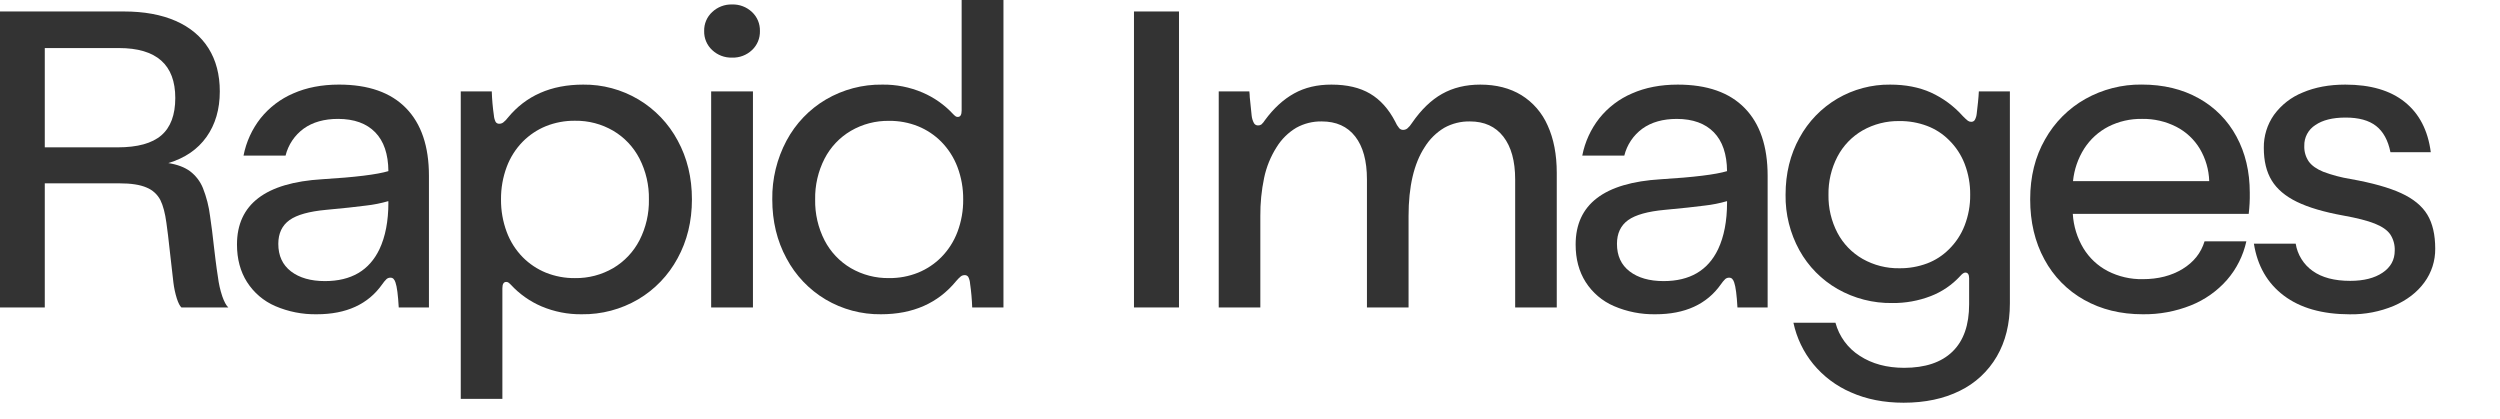
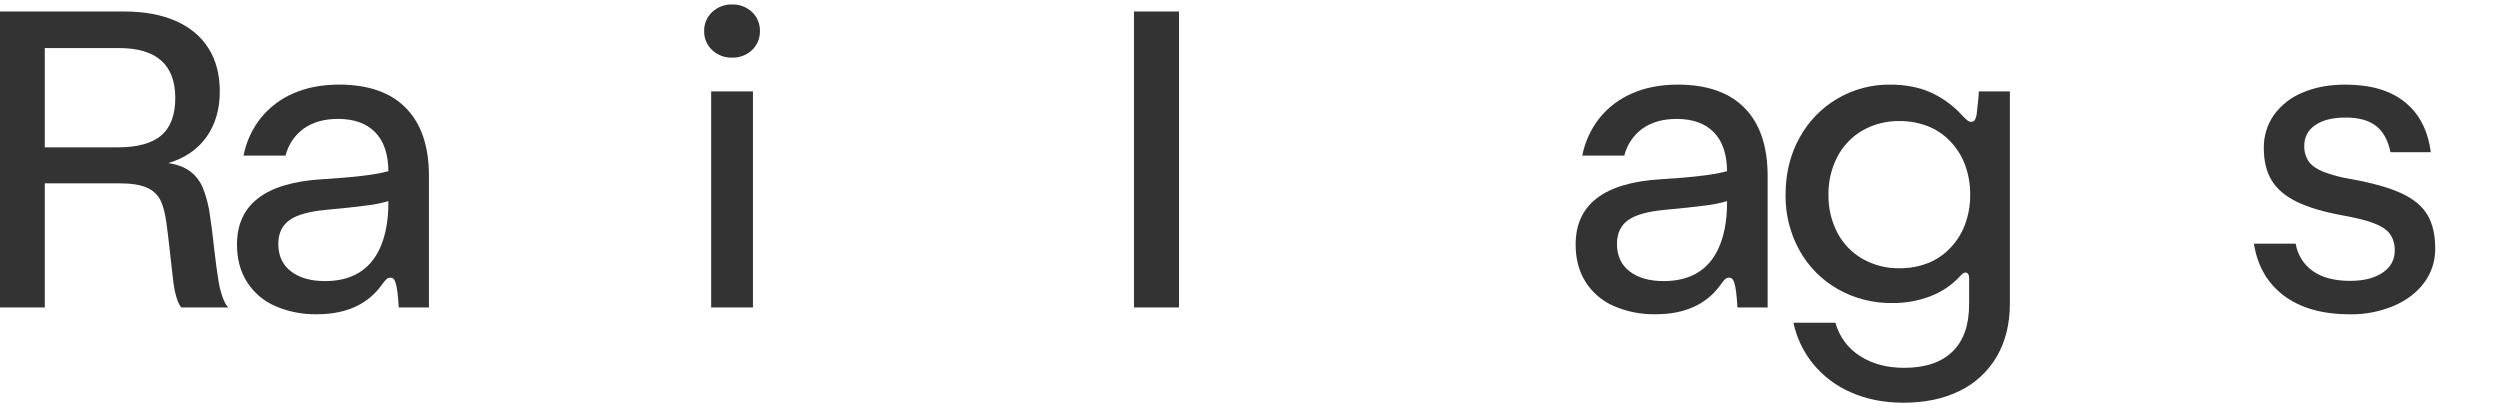
<svg xmlns="http://www.w3.org/2000/svg" width="149" height="25" viewBox="0 0 149 25" fill="none">
  <path d="M13.247 17.658C13.361 17.983 13.48 18.205 13.606 18.323H10.812C10.719 18.238 10.629 18.063 10.541 17.797C10.442 17.482 10.373 17.159 10.334 16.832C10.283 16.434 10.216 15.847 10.133 15.07C10.048 14.276 9.977 13.68 9.918 13.284C9.842 12.709 9.722 12.257 9.56 11.927C9.384 11.588 9.094 11.323 8.741 11.18C8.358 11.011 7.815 10.926 7.112 10.927H2.669V18.324H3.05176e-05V0.684H7.388C8.588 0.684 9.616 0.872 10.472 1.247C11.328 1.623 11.98 2.168 12.43 2.883C12.877 3.597 13.1 4.452 13.1 5.449C13.1 6.513 12.836 7.416 12.308 8.16C11.78 8.903 11.021 9.423 10.031 9.719C10.568 9.804 11.001 9.966 11.328 10.207C11.668 10.465 11.933 10.811 12.094 11.207C12.307 11.747 12.451 12.311 12.521 12.887C12.606 13.461 12.682 14.06 12.749 14.686C12.765 14.838 12.797 15.103 12.845 15.484C12.892 15.865 12.94 16.207 12.989 16.511C13.037 16.901 13.123 17.285 13.247 17.658ZM7.011 8.782C8.194 8.782 9.063 8.543 9.616 8.066C10.169 7.589 10.446 6.848 10.447 5.843C10.447 3.857 9.327 2.864 7.086 2.864H2.669V8.782H7.011Z" fill="#333333" />
  <path d="M24.199 6.444C25.109 7.376 25.565 8.721 25.565 10.479V18.324H23.765C23.723 17.58 23.659 17.086 23.573 16.842C23.55 16.76 23.51 16.684 23.454 16.62C23.43 16.596 23.401 16.578 23.37 16.566C23.338 16.554 23.305 16.549 23.271 16.55C23.186 16.547 23.103 16.577 23.038 16.632C22.942 16.727 22.856 16.831 22.78 16.943C21.941 18.134 20.64 18.73 18.878 18.73C18.028 18.745 17.183 18.578 16.401 18.241C15.712 17.943 15.127 17.444 14.722 16.809C14.323 16.18 14.124 15.434 14.124 14.572C14.124 12.182 15.819 10.885 19.209 10.682C21.156 10.564 22.469 10.403 23.148 10.199C23.14 9.185 22.878 8.413 22.362 7.884C21.846 7.355 21.109 7.089 20.153 7.086C19.323 7.086 18.639 7.279 18.101 7.665C17.563 8.056 17.179 8.626 17.019 9.274H14.514C14.672 8.46 15.022 7.695 15.533 7.045C16.052 6.4 16.719 5.893 17.478 5.568C18.271 5.218 19.179 5.042 20.203 5.042C21.956 5.042 23.288 5.51 24.199 6.444ZM23.145 12.076V11.987C22.708 12.114 22.262 12.203 21.81 12.253C21.231 12.33 20.438 12.414 19.431 12.507C18.425 12.6 17.7 12.802 17.258 13.115C16.811 13.436 16.587 13.909 16.587 14.534C16.587 15.241 16.839 15.788 17.342 16.174C17.846 16.56 18.521 16.753 19.368 16.753C20.929 16.753 22.011 16.119 22.616 14.852C22.971 14.099 23.148 13.174 23.148 12.076H23.145Z" fill="#333333" />
-   <path d="M27.461 23.771V5.449H29.31C29.324 5.924 29.366 6.398 29.434 6.868C29.443 7.007 29.479 7.142 29.54 7.266C29.564 7.303 29.597 7.332 29.636 7.351C29.674 7.37 29.718 7.378 29.761 7.375C29.844 7.375 29.926 7.348 29.993 7.298C30.096 7.218 30.187 7.124 30.265 7.019C31.346 5.702 32.844 5.043 34.758 5.043C35.917 5.03 37.057 5.337 38.055 5.93C39.04 6.517 39.847 7.362 40.39 8.376C40.957 9.415 41.24 10.585 41.239 11.886C41.239 13.187 40.953 14.357 40.384 15.395C39.836 16.412 39.023 17.258 38.033 17.842C37.014 18.439 35.852 18.746 34.672 18.73C33.85 18.741 33.035 18.581 32.277 18.261C31.583 17.965 30.959 17.524 30.446 16.968C30.399 16.919 30.349 16.874 30.294 16.835C30.256 16.812 30.213 16.801 30.169 16.803C30.017 16.803 29.942 16.93 29.942 17.183V23.772L27.461 23.771ZM36.548 15.979C37.215 15.585 37.758 15.01 38.114 14.319C38.498 13.567 38.691 12.731 38.675 11.886C38.691 11.04 38.498 10.204 38.114 9.453C37.758 8.762 37.215 8.186 36.548 7.793C35.856 7.39 35.068 7.184 34.269 7.197C33.677 7.19 33.089 7.299 32.538 7.519C32.022 7.729 31.553 8.042 31.159 8.439C30.737 8.868 30.411 9.382 30.2 9.947C29.969 10.566 29.854 11.224 29.86 11.886C29.854 12.548 29.969 13.205 30.2 13.825C30.41 14.39 30.737 14.905 31.159 15.334C31.552 15.73 32.021 16.042 32.536 16.252C33.087 16.472 33.675 16.582 34.267 16.575C35.067 16.588 35.855 16.382 36.548 15.979V15.979Z" fill="#333333" />
  <path d="M42.447 2.985C42.291 2.841 42.167 2.666 42.085 2.47C42.002 2.274 41.962 2.063 41.968 1.85C41.962 1.638 42.002 1.427 42.085 1.231C42.167 1.036 42.291 0.86 42.447 0.717C42.767 0.416 43.192 0.254 43.63 0.266C44.07 0.252 44.498 0.414 44.819 0.717C44.974 0.861 45.095 1.037 45.177 1.232C45.258 1.428 45.297 1.639 45.292 1.85C45.297 2.062 45.258 2.273 45.177 2.469C45.095 2.664 44.974 2.84 44.819 2.985C44.498 3.288 44.07 3.449 43.63 3.434C43.192 3.447 42.767 3.286 42.447 2.985V2.985ZM44.876 18.324H42.385V5.449H44.876V18.324Z" fill="#333333" />
-   <path d="M49.205 17.848C48.221 17.262 47.416 16.417 46.877 15.402C46.31 14.36 46.027 13.187 46.028 11.886C46.01 10.664 46.303 9.458 46.877 8.382C47.421 7.363 48.233 6.515 49.224 5.93C50.244 5.333 51.406 5.026 52.585 5.043C53.411 5.031 54.23 5.193 54.989 5.518C55.679 5.814 56.299 6.252 56.81 6.804C56.856 6.854 56.907 6.898 56.962 6.937C56.999 6.96 57.043 6.971 57.087 6.969C57.238 6.969 57.314 6.842 57.314 6.589V-2.86102e-06H59.806V18.324H57.943C57.927 17.849 57.885 17.375 57.817 16.904C57.809 16.765 57.772 16.63 57.71 16.506C57.686 16.47 57.653 16.441 57.615 16.422C57.576 16.403 57.533 16.394 57.49 16.398C57.408 16.397 57.328 16.424 57.263 16.474C57.163 16.558 57.07 16.651 56.986 16.753C55.905 18.071 54.411 18.73 52.506 18.73C51.346 18.744 50.205 18.439 49.205 17.848V17.848ZM54.718 16.251C55.234 16.041 55.703 15.729 56.097 15.333C56.522 14.902 56.852 14.386 57.066 13.818C57.297 13.202 57.413 12.547 57.406 11.889C57.413 11.23 57.297 10.575 57.066 9.959C56.852 9.392 56.522 8.876 56.097 8.444C55.703 8.048 55.234 7.736 54.718 7.526C54.168 7.306 53.58 7.196 52.988 7.203C52.189 7.19 51.401 7.396 50.71 7.799C50.042 8.192 49.499 8.767 49.143 9.458C48.759 10.21 48.567 11.046 48.583 11.892C48.567 12.737 48.759 13.573 49.143 14.325C49.499 15.013 50.041 15.587 50.707 15.979C51.399 16.381 52.186 16.587 52.985 16.574C53.578 16.582 54.167 16.472 54.718 16.251V16.251Z" fill="#333333" />
  <path d="M70.268 18.324H67.585V0.684H70.268V18.324Z" fill="#333333" />
-   <path d="M72.636 18.324V5.449H74.461C74.476 5.562 74.484 5.676 74.486 5.79C74.55 6.458 74.588 6.826 74.599 6.893C74.615 7.051 74.663 7.204 74.738 7.343C74.763 7.384 74.798 7.418 74.84 7.442C74.882 7.465 74.93 7.477 74.978 7.476C75.049 7.479 75.12 7.459 75.179 7.419C75.262 7.343 75.334 7.255 75.393 7.159C75.913 6.452 76.492 5.922 77.13 5.569C77.767 5.215 78.51 5.04 79.357 5.043C80.281 5.043 81.047 5.222 81.657 5.582C82.266 5.942 82.765 6.497 83.154 7.248C83.214 7.39 83.295 7.523 83.394 7.641C83.423 7.672 83.458 7.698 83.497 7.715C83.535 7.732 83.578 7.742 83.62 7.742C83.711 7.743 83.799 7.714 83.872 7.66C83.981 7.568 84.074 7.459 84.149 7.337C84.695 6.543 85.294 5.962 85.949 5.595C86.603 5.227 87.362 5.043 88.226 5.043C89.175 5.043 89.991 5.252 90.675 5.67C91.368 6.099 91.915 6.732 92.242 7.483C92.602 8.272 92.783 9.212 92.783 10.302V18.324H90.304V10.695C90.304 9.597 90.069 8.746 89.599 8.142C89.129 7.539 88.466 7.237 87.61 7.237C87.075 7.226 86.546 7.357 86.077 7.617C85.601 7.902 85.2 8.299 84.908 8.773C84.269 9.754 83.95 11.122 83.95 12.879V18.324H81.47V10.695C81.47 9.588 81.237 8.735 80.771 8.136C80.305 7.536 79.641 7.237 78.776 7.237C78.244 7.227 77.719 7.358 77.254 7.617C76.777 7.902 76.376 8.299 76.084 8.773C75.73 9.332 75.478 9.95 75.342 10.598C75.185 11.348 75.109 12.113 75.116 12.879V18.324H72.636Z" fill="#333333" />
  <path d="M103.986 6.444C104.896 7.376 105.351 8.721 105.351 10.479V18.324H103.552C103.51 17.58 103.446 17.086 103.36 16.842C103.337 16.759 103.296 16.684 103.24 16.62C103.216 16.596 103.187 16.578 103.156 16.566C103.124 16.554 103.091 16.549 103.057 16.55C102.972 16.547 102.889 16.577 102.824 16.632C102.728 16.727 102.642 16.831 102.567 16.943C101.728 18.134 100.428 18.73 98.665 18.73C97.813 18.745 96.968 18.579 96.186 18.241C95.496 17.944 94.911 17.445 94.505 16.81C94.106 16.181 93.907 15.435 93.908 14.573C93.908 12.183 95.603 10.886 98.992 10.683C100.938 10.565 102.251 10.404 102.932 10.2C102.923 9.186 102.661 8.414 102.145 7.885C101.629 7.356 100.894 7.09 99.941 7.087C99.111 7.087 98.427 7.28 97.889 7.666C97.351 8.057 96.968 8.627 96.808 9.275H94.303C94.461 8.461 94.811 7.696 95.322 7.046C95.84 6.4 96.508 5.893 97.267 5.569C98.059 5.219 98.968 5.043 99.992 5.043C101.745 5.043 103.076 5.51 103.986 6.444ZM102.932 12.076V11.987C102.496 12.114 102.049 12.203 101.598 12.253C101.019 12.33 100.226 12.414 99.219 12.507C98.211 12.6 97.485 12.802 97.041 13.115C96.594 13.436 96.371 13.909 96.371 14.534C96.371 15.241 96.622 15.788 97.126 16.174C97.629 16.56 98.305 16.753 99.152 16.753C100.712 16.753 101.795 16.119 102.399 14.852C102.754 14.099 102.932 13.174 102.932 12.076Z" fill="#333333" />
  <path d="M110.318 23.385C109.444 23.01 108.672 22.43 108.065 21.693C107.484 20.98 107.08 20.137 106.888 19.235H109.393C109.613 20.051 110.13 20.755 110.84 21.206C111.57 21.683 112.452 21.921 113.484 21.922C114.743 21.922 115.703 21.6 116.366 20.957C117.03 20.314 117.361 19.372 117.36 18.131V16.588C117.36 16.36 117.284 16.245 117.134 16.245C117.05 16.245 116.949 16.314 116.831 16.449C116.344 16.98 115.741 17.391 115.07 17.649C114.339 17.93 113.561 18.07 112.779 18.061C111.638 18.078 110.514 17.789 109.521 17.225C108.566 16.679 107.778 15.88 107.244 14.914C106.687 13.903 106.403 12.763 106.42 11.607C106.42 10.341 106.697 9.209 107.251 8.211C107.778 7.242 108.558 6.436 109.506 5.879C110.461 5.32 111.549 5.031 112.653 5.043C113.567 5.043 114.375 5.199 115.076 5.512C115.801 5.842 116.451 6.321 116.983 6.918C117.077 7.018 117.178 7.111 117.284 7.197C117.343 7.239 117.414 7.262 117.486 7.261C117.528 7.262 117.57 7.252 117.608 7.232C117.646 7.213 117.677 7.183 117.7 7.147C117.764 7.029 117.802 6.9 117.813 6.767C117.838 6.563 117.864 6.34 117.889 6.091C117.914 5.843 117.931 5.631 117.939 5.446H119.789V18.084C119.789 19.301 119.529 20.355 119.009 21.246C118.493 22.133 117.726 22.846 116.805 23.292C115.853 23.765 114.735 24.002 113.451 24.002C112.282 24.001 111.237 23.795 110.318 23.385ZM114.855 15.7C115.341 15.517 115.783 15.232 116.152 14.864C116.562 14.464 116.882 13.98 117.09 13.445C117.317 12.859 117.431 12.235 117.423 11.607C117.43 10.98 117.319 10.358 117.096 9.774C116.889 9.233 116.567 8.744 116.152 8.341C115.783 7.973 115.341 7.688 114.855 7.505C114.328 7.307 113.769 7.209 113.207 7.215C112.439 7.202 111.681 7.394 111.011 7.773C110.375 8.139 109.855 8.68 109.513 9.332C109.147 10.035 108.963 10.819 108.977 11.613C108.964 12.402 109.148 13.182 109.513 13.881C109.856 14.53 110.376 15.067 111.011 15.43C111.681 15.809 112.439 16.002 113.207 15.988C113.769 15.995 114.328 15.897 114.855 15.7V15.7Z" fill="#333333" />
-   <path d="M134.023 12.747H123.539C123.581 13.471 123.797 14.174 124.169 14.794C124.521 15.373 125.023 15.844 125.622 16.156C126.267 16.486 126.982 16.651 127.705 16.638C128.628 16.638 129.421 16.435 130.084 16.029C130.746 15.623 131.182 15.075 131.392 14.382H133.883C133.696 15.235 133.298 16.027 132.727 16.684C132.139 17.351 131.404 17.869 130.581 18.198C129.667 18.563 128.69 18.744 127.706 18.73C126.397 18.73 125.235 18.445 124.22 17.875C123.216 17.316 122.393 16.479 121.848 15.463C121.281 14.424 120.998 13.228 120.999 11.877C120.999 10.526 121.295 9.336 121.886 8.307C122.451 7.296 123.283 6.462 124.289 5.896C125.314 5.322 126.47 5.027 127.643 5.04C128.935 5.04 130.068 5.312 131.041 5.857C131.995 6.382 132.778 7.175 133.294 8.139C133.823 9.114 134.087 10.232 134.087 11.49C134.094 11.91 134.073 12.33 134.023 12.747V12.747ZM125.66 7.545C125.075 7.846 124.58 8.296 124.222 8.851C123.85 9.437 123.62 10.103 123.551 10.796H131.67C131.649 10.115 131.456 9.451 131.109 8.866C130.772 8.306 130.286 7.852 129.706 7.555C129.075 7.234 128.375 7.073 127.667 7.086C126.971 7.074 126.282 7.231 125.66 7.545V7.545Z" fill="#333333" />
  <path d="M136.119 17.62C135.137 16.88 134.541 15.847 134.332 14.521H136.823C136.875 14.847 136.992 15.16 137.166 15.439C137.34 15.719 137.568 15.961 137.837 16.15C138.386 16.542 139.13 16.739 140.071 16.739C140.876 16.739 141.52 16.577 142.003 16.251C142.485 15.926 142.726 15.489 142.726 14.94C142.741 14.594 142.646 14.252 142.456 13.964C142.276 13.71 141.968 13.497 141.531 13.324C141.095 13.151 140.474 12.993 139.668 12.848C138.51 12.638 137.587 12.366 136.899 12.031C136.211 11.697 135.709 11.272 135.395 10.758C135.08 10.243 134.923 9.597 134.923 8.819C134.912 8.111 135.126 7.419 135.533 6.842C135.969 6.246 136.562 5.785 137.245 5.512C137.979 5.199 138.824 5.043 139.781 5.043C141.283 5.043 142.465 5.389 143.327 6.082C144.189 6.774 144.706 7.771 144.875 9.072H142.471C142.329 8.365 142.044 7.843 141.616 7.508C141.187 7.172 140.579 7.005 139.79 7.007C139.023 7.007 138.424 7.157 137.99 7.457C137.784 7.588 137.616 7.771 137.501 7.987C137.386 8.204 137.329 8.447 137.336 8.692C137.322 9.026 137.417 9.355 137.606 9.63C137.786 9.875 138.074 10.078 138.469 10.239C138.995 10.435 139.538 10.579 140.092 10.669C141.376 10.898 142.381 11.179 143.107 11.512C143.832 11.845 144.353 12.272 144.668 12.792C144.982 13.312 145.139 13.987 145.139 14.818C145.148 15.543 144.92 16.251 144.491 16.833C144.059 17.424 143.455 17.888 142.679 18.226C141.844 18.576 140.946 18.749 140.042 18.733C138.408 18.73 137.1 18.359 136.119 17.62Z" fill="#333333" />
</svg>